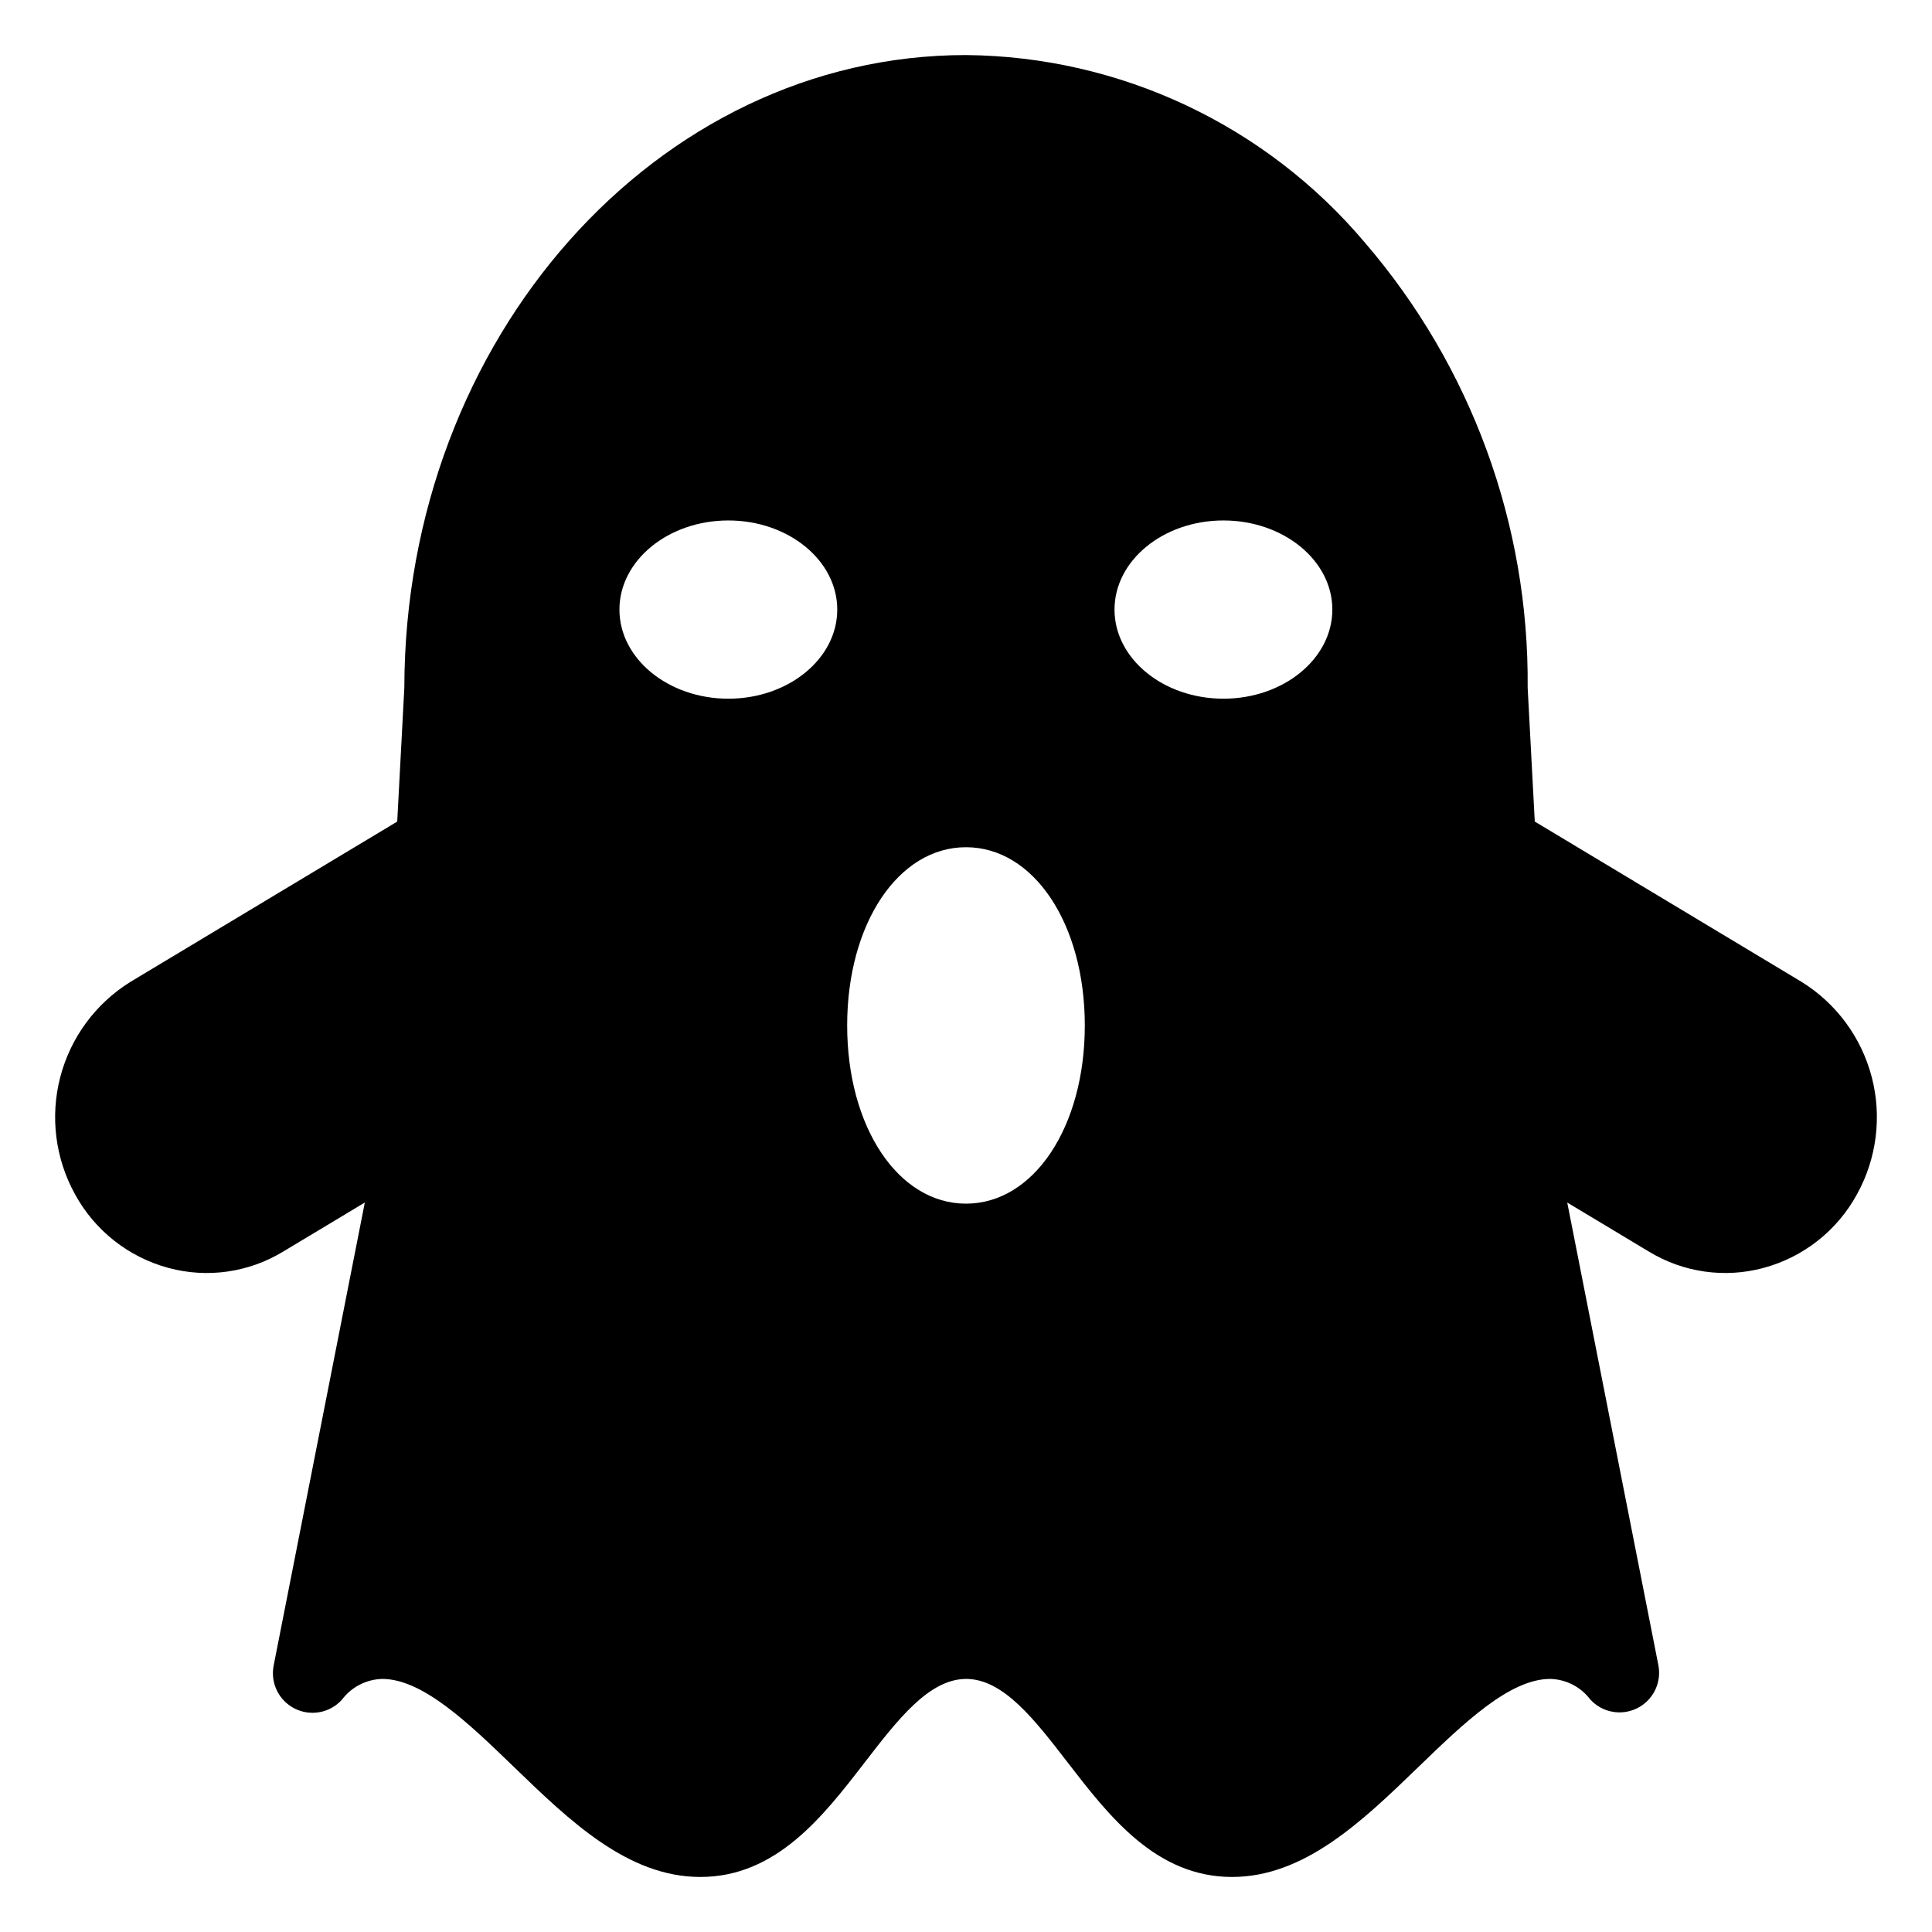
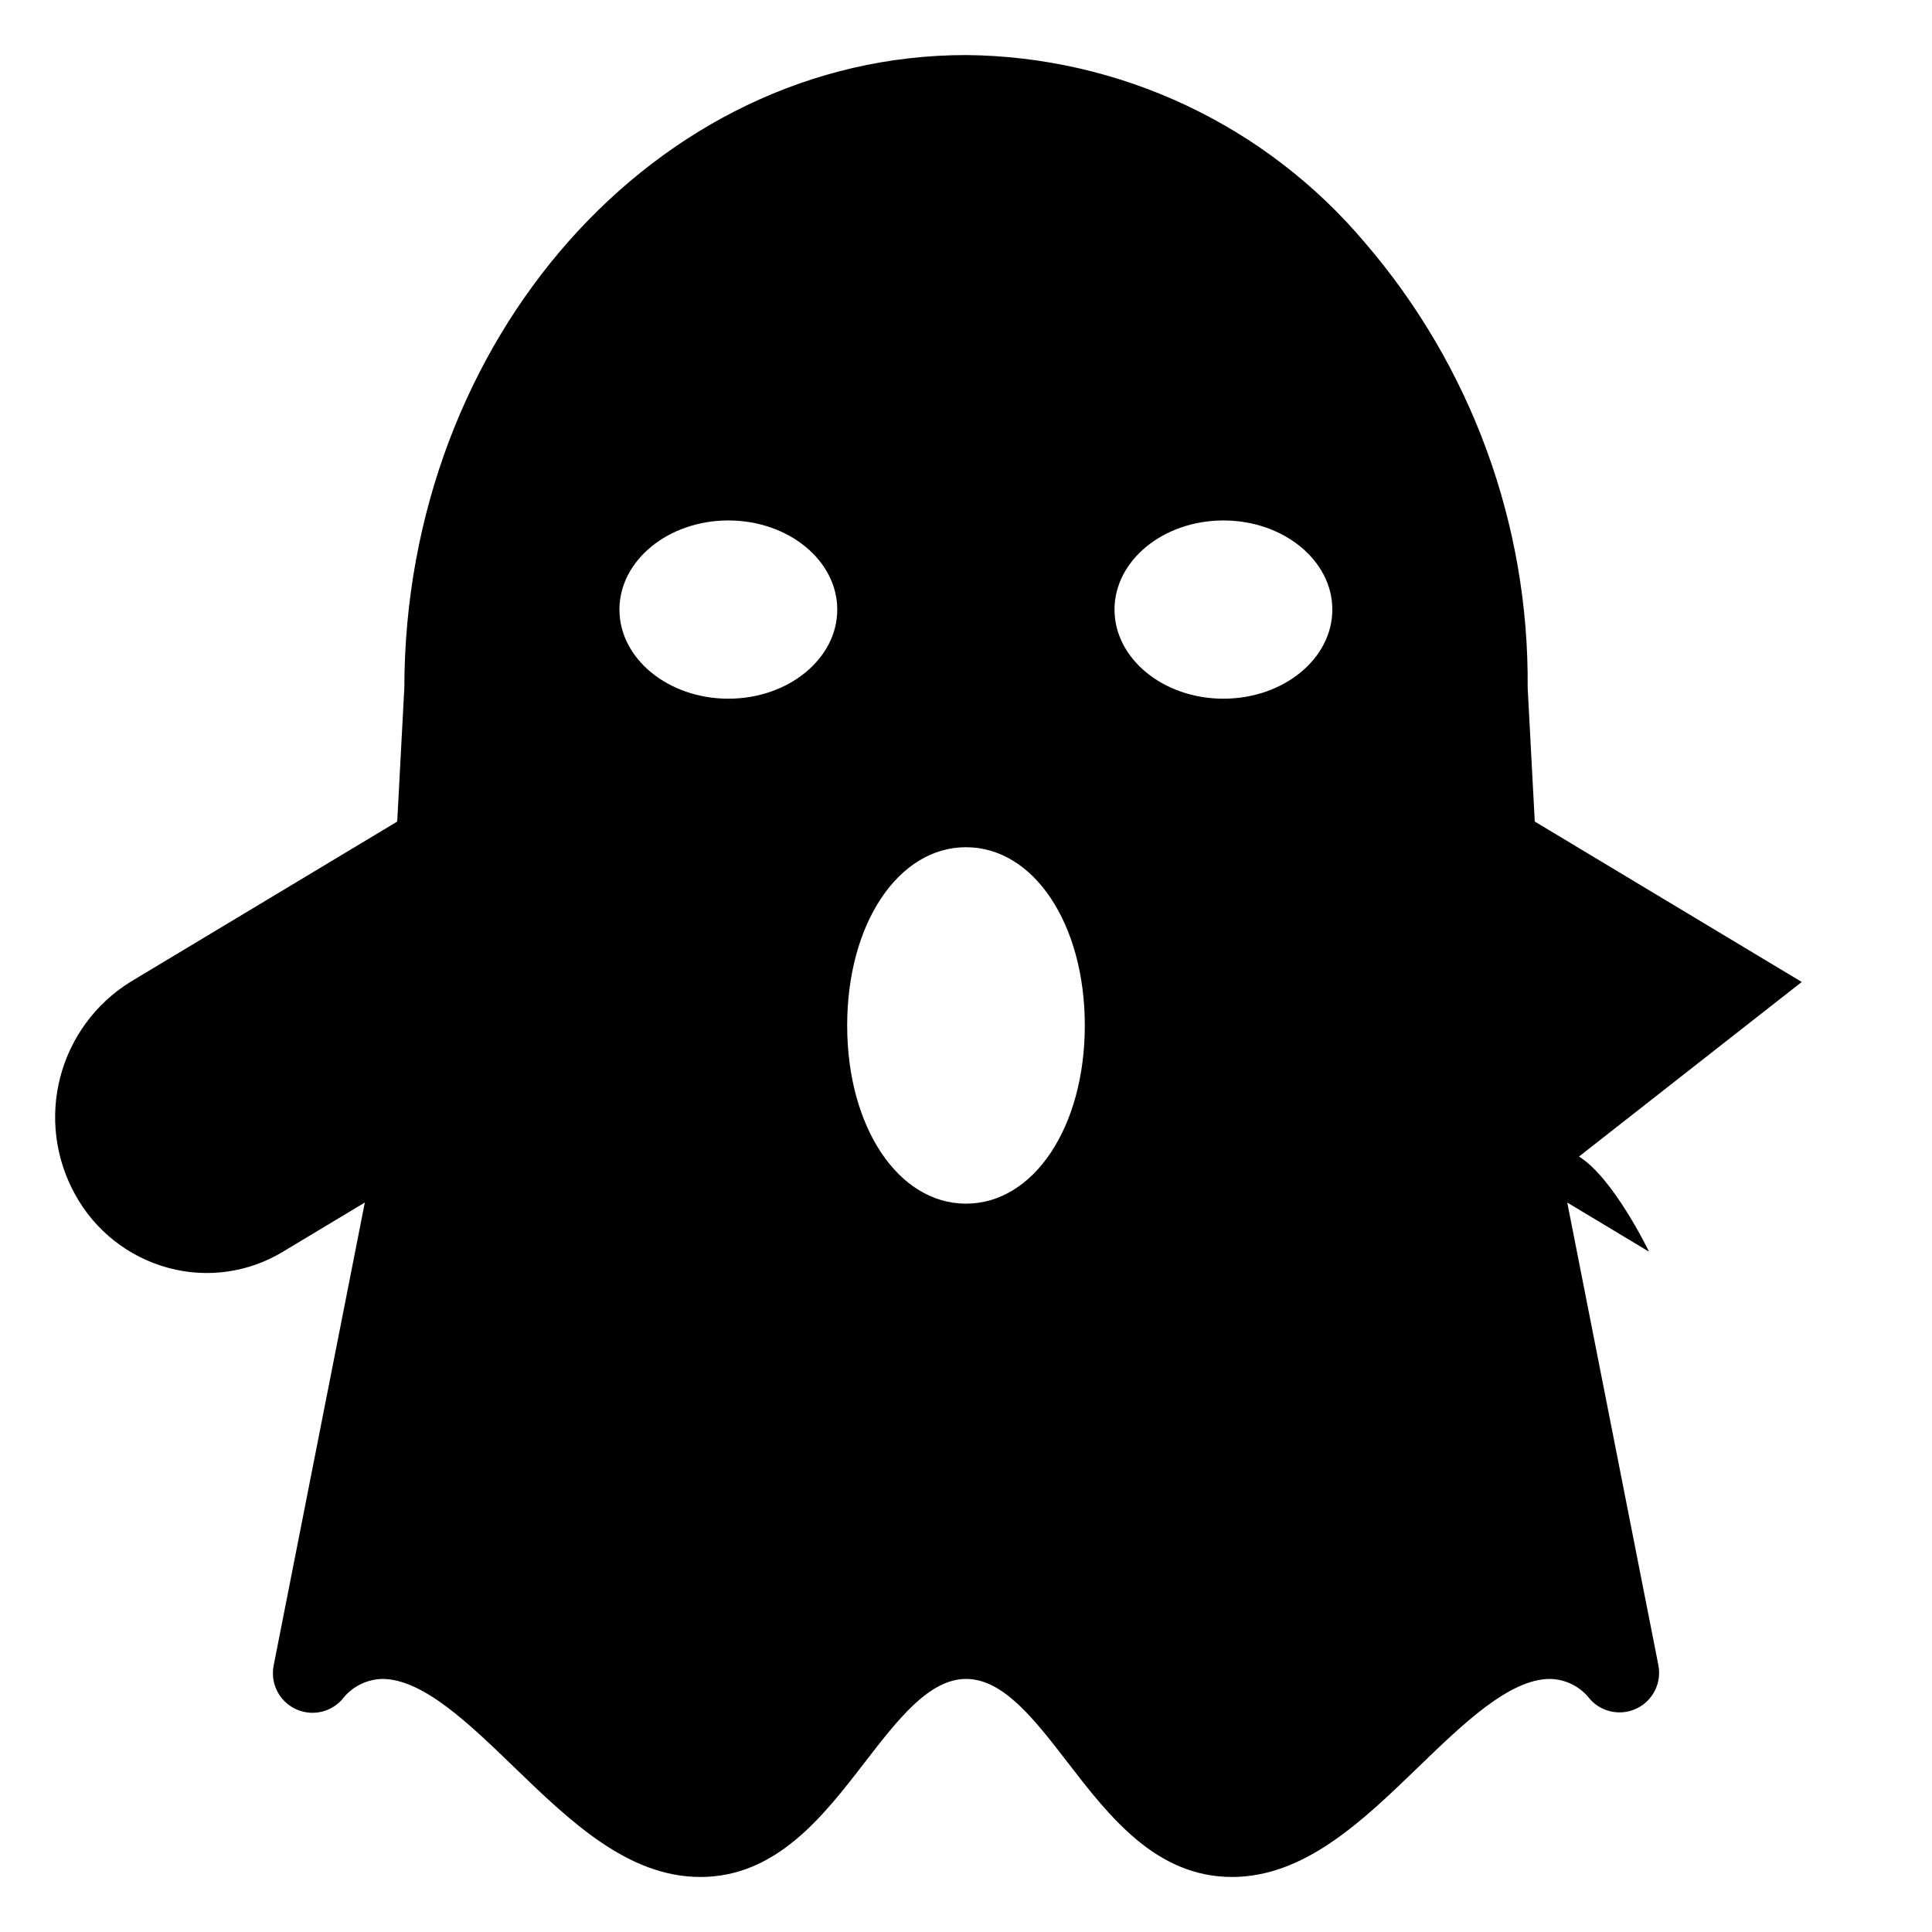
<svg xmlns="http://www.w3.org/2000/svg" fill="#000000" width="800px" height="800px" version="1.1" viewBox="144 144 512 512">
-   <path d="m621.48 404.23-70.75-42.512-1.883-35.477v0.004c0.391-43.25-14.941-85.168-43.145-117.96-26.309-31.18-64.91-49.328-105.7-49.695-81.992 0-148.71 75.184-148.85 167.66l-1.883 35.477-70.75 42.508c-9.188 5.719-15.828 14.742-18.551 25.215-2.723 10.469-1.32 21.586 3.918 31.055 5.246 9.617 14.195 16.668 24.777 19.512 10.273 2.773 21.238 1.215 30.34-4.312l21.68-13.023-24.16 122.7c-0.914 4.629 1.371 9.297 5.59 11.414 4.215 2.113 9.324 1.156 12.488-2.344 2.535-3.383 6.481-5.418 10.707-5.519 10.746 0 23 11.84 34.852 23.293 14.852 14.352 30.207 29.188 49.441 29.188 20.145 0 32.574-16.113 43.535-30.324 8.785-11.391 17.082-22.156 26.91-22.156s18.129 10.762 26.91 22.156c10.965 14.211 23.395 30.324 43.539 30.324 19.234 0 34.59-14.836 49.441-29.188 11.848-11.453 24.102-23.293 34.852-23.293 4.184 0.082 8.098 2.074 10.617 5.414 3.164 3.496 8.273 4.453 12.488 2.336 4.215-2.113 6.5-6.781 5.59-11.406l-24.148-122.59 21.668 13.016c9.098 5.527 20.062 7.086 30.34 4.312 10.578-2.844 19.531-9.898 24.773-19.516 5.238-9.469 6.641-20.586 3.918-31.055s-9.363-19.496-18.551-25.211zm-284.46-75.07c-15.914 0-28.863-10.594-28.863-23.617 0-13.023 12.949-23.617 28.863-23.617 15.914 0 28.863 10.594 28.863 23.617 0 13.023-12.953 23.617-28.863 23.617zm62.977 133.82c-17.953 0-31.488-20.305-31.488-47.23 0-26.926 13.535-47.23 31.488-47.23s31.488 20.305 31.488 47.23c0 26.922-13.535 47.23-31.488 47.23zm68.223-133.82c-15.914 0-28.863-10.594-28.863-23.617 0-13.023 12.949-23.617 28.863-23.617 15.914 0 28.863 10.594 28.863 23.617 0 13.023-12.949 23.617-28.863 23.617z" />
+   <path d="m621.48 404.23-70.75-42.512-1.883-35.477v0.004c0.391-43.25-14.941-85.168-43.145-117.96-26.309-31.18-64.91-49.328-105.7-49.695-81.992 0-148.71 75.184-148.85 167.66l-1.883 35.477-70.75 42.508c-9.188 5.719-15.828 14.742-18.551 25.215-2.723 10.469-1.32 21.586 3.918 31.055 5.246 9.617 14.195 16.668 24.777 19.512 10.273 2.773 21.238 1.215 30.34-4.312l21.68-13.023-24.16 122.7c-0.914 4.629 1.371 9.297 5.59 11.414 4.215 2.113 9.324 1.156 12.488-2.344 2.535-3.383 6.481-5.418 10.707-5.519 10.746 0 23 11.84 34.852 23.293 14.852 14.352 30.207 29.188 49.441 29.188 20.145 0 32.574-16.113 43.535-30.324 8.785-11.391 17.082-22.156 26.91-22.156s18.129 10.762 26.91 22.156c10.965 14.211 23.395 30.324 43.539 30.324 19.234 0 34.59-14.836 49.441-29.188 11.848-11.453 24.102-23.293 34.852-23.293 4.184 0.082 8.098 2.074 10.617 5.414 3.164 3.496 8.273 4.453 12.488 2.336 4.215-2.113 6.5-6.781 5.59-11.406l-24.148-122.59 21.668 13.016s-9.363-19.496-18.551-25.211zm-284.46-75.07c-15.914 0-28.863-10.594-28.863-23.617 0-13.023 12.949-23.617 28.863-23.617 15.914 0 28.863 10.594 28.863 23.617 0 13.023-12.953 23.617-28.863 23.617zm62.977 133.82c-17.953 0-31.488-20.305-31.488-47.23 0-26.926 13.535-47.23 31.488-47.23s31.488 20.305 31.488 47.23c0 26.922-13.535 47.23-31.488 47.23zm68.223-133.82c-15.914 0-28.863-10.594-28.863-23.617 0-13.023 12.949-23.617 28.863-23.617 15.914 0 28.863 10.594 28.863 23.617 0 13.023-12.949 23.617-28.863 23.617z" />
</svg>